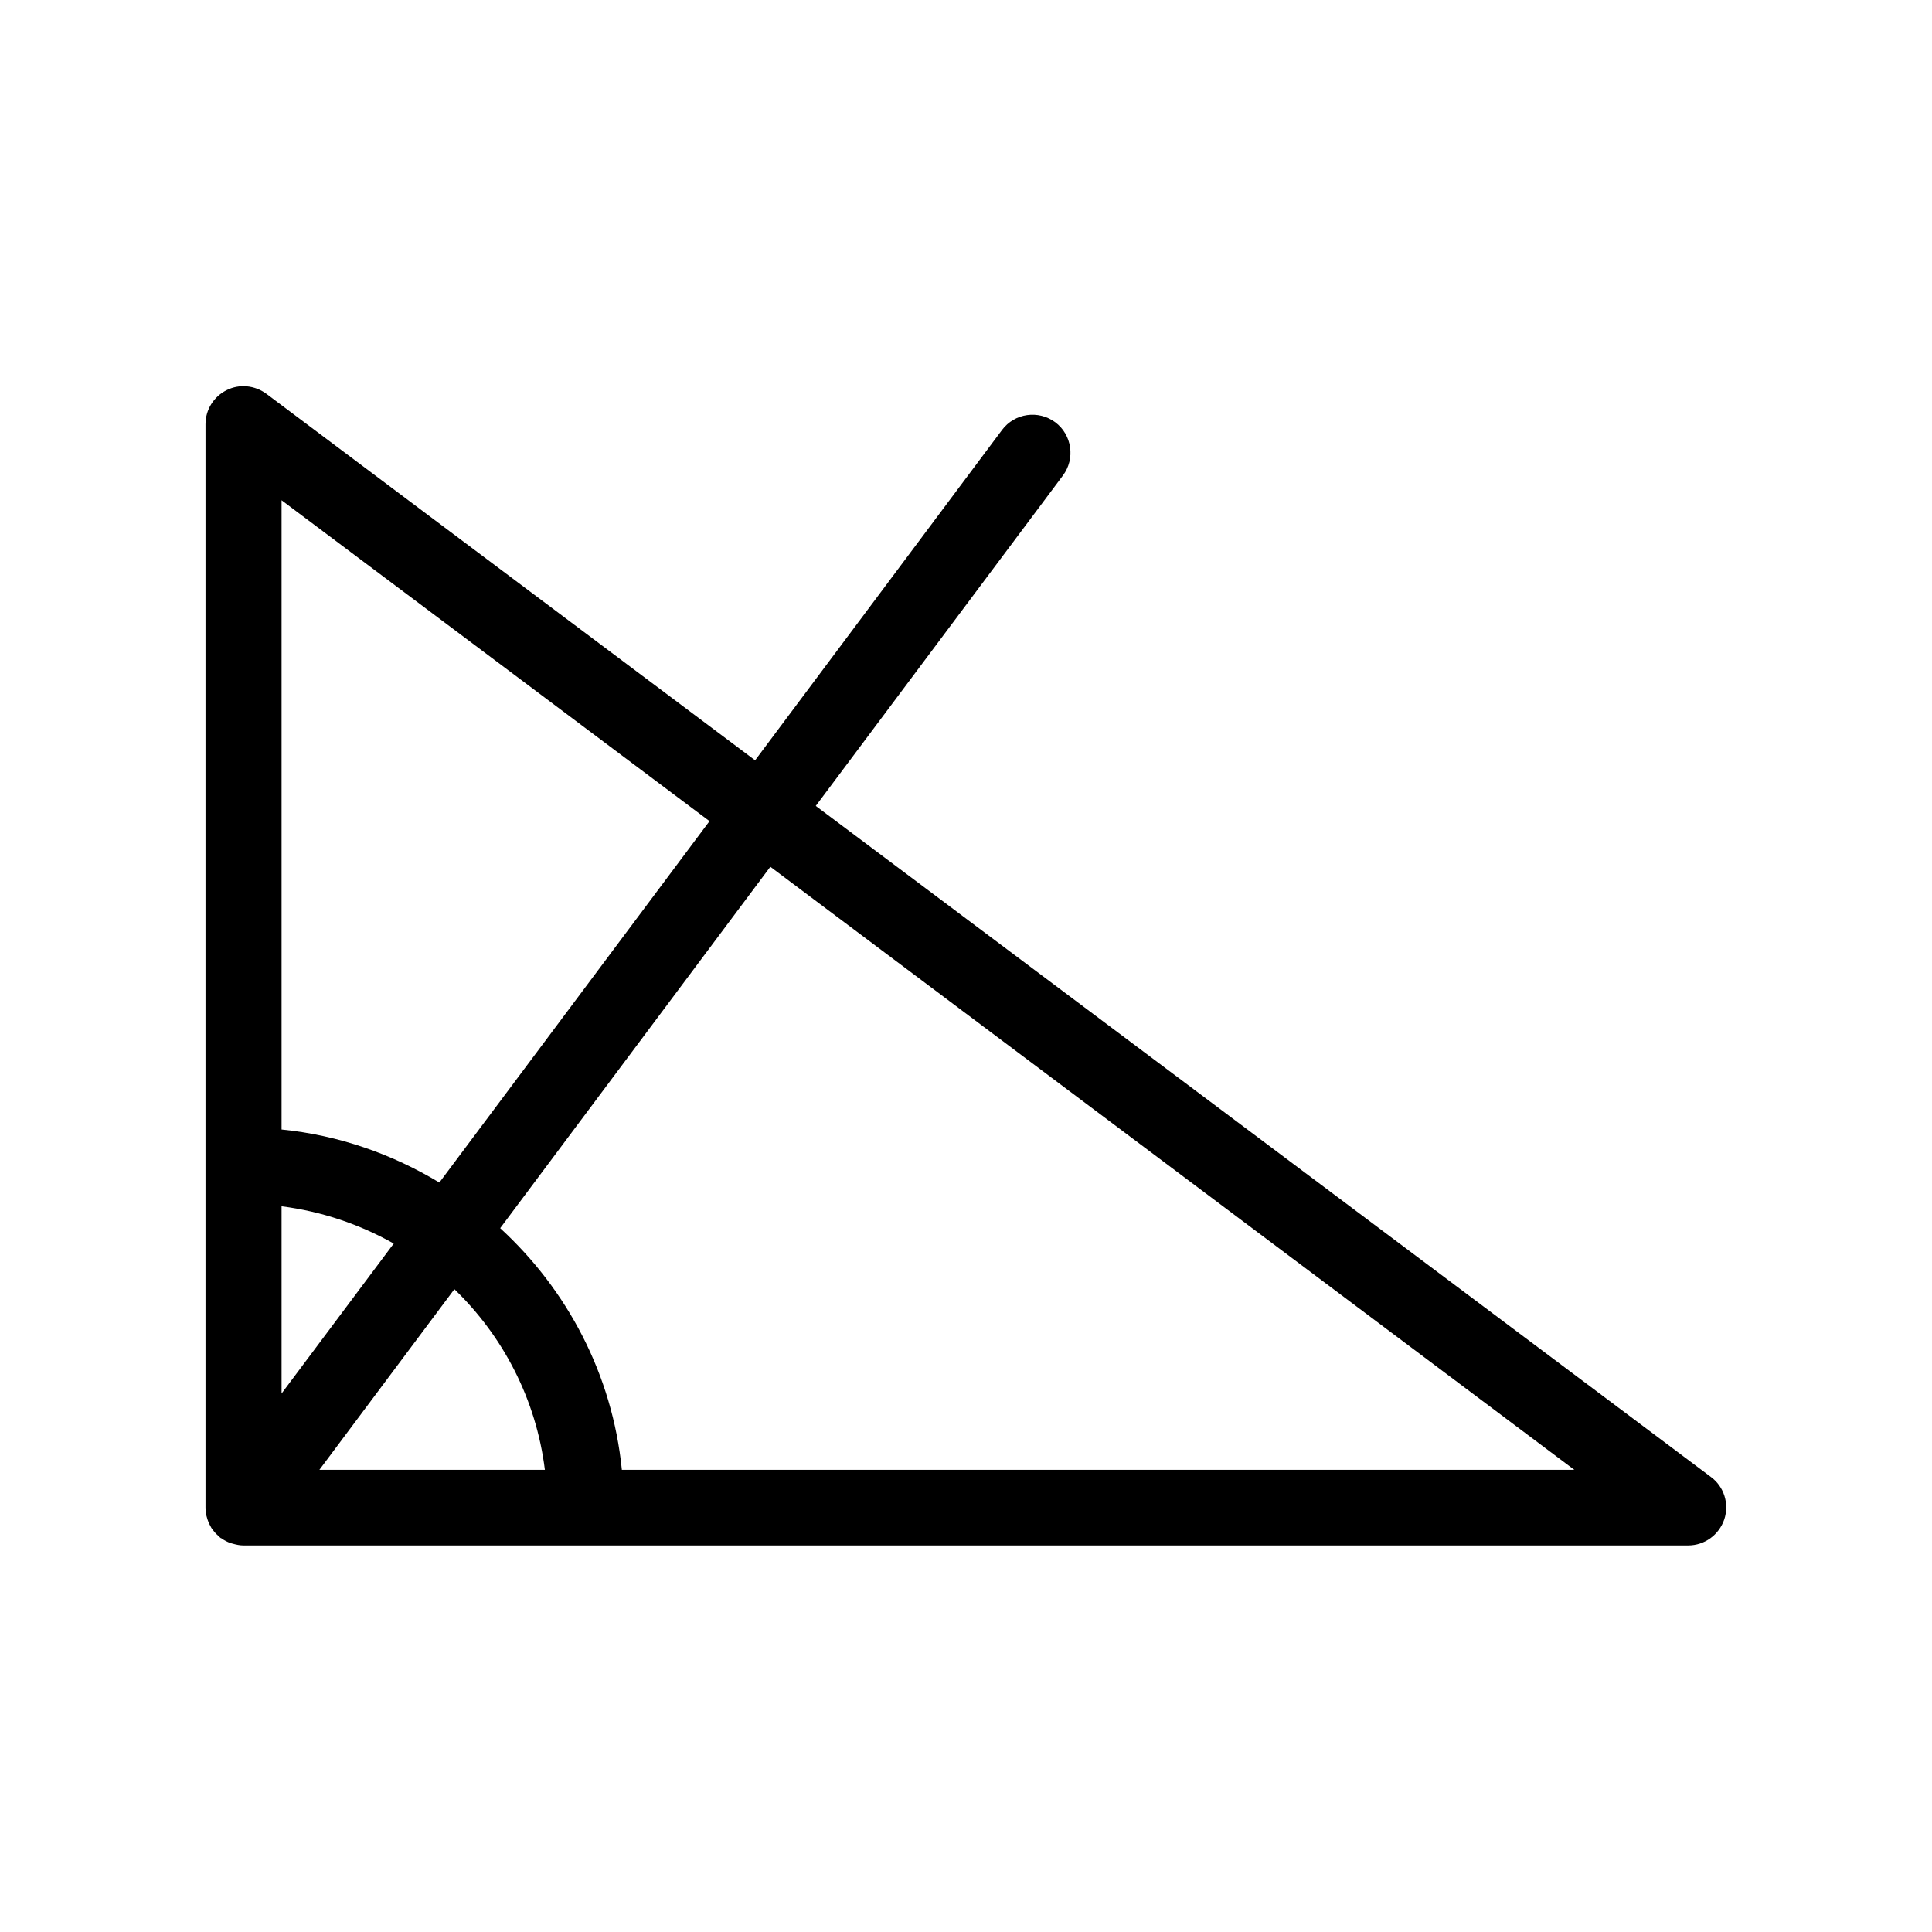
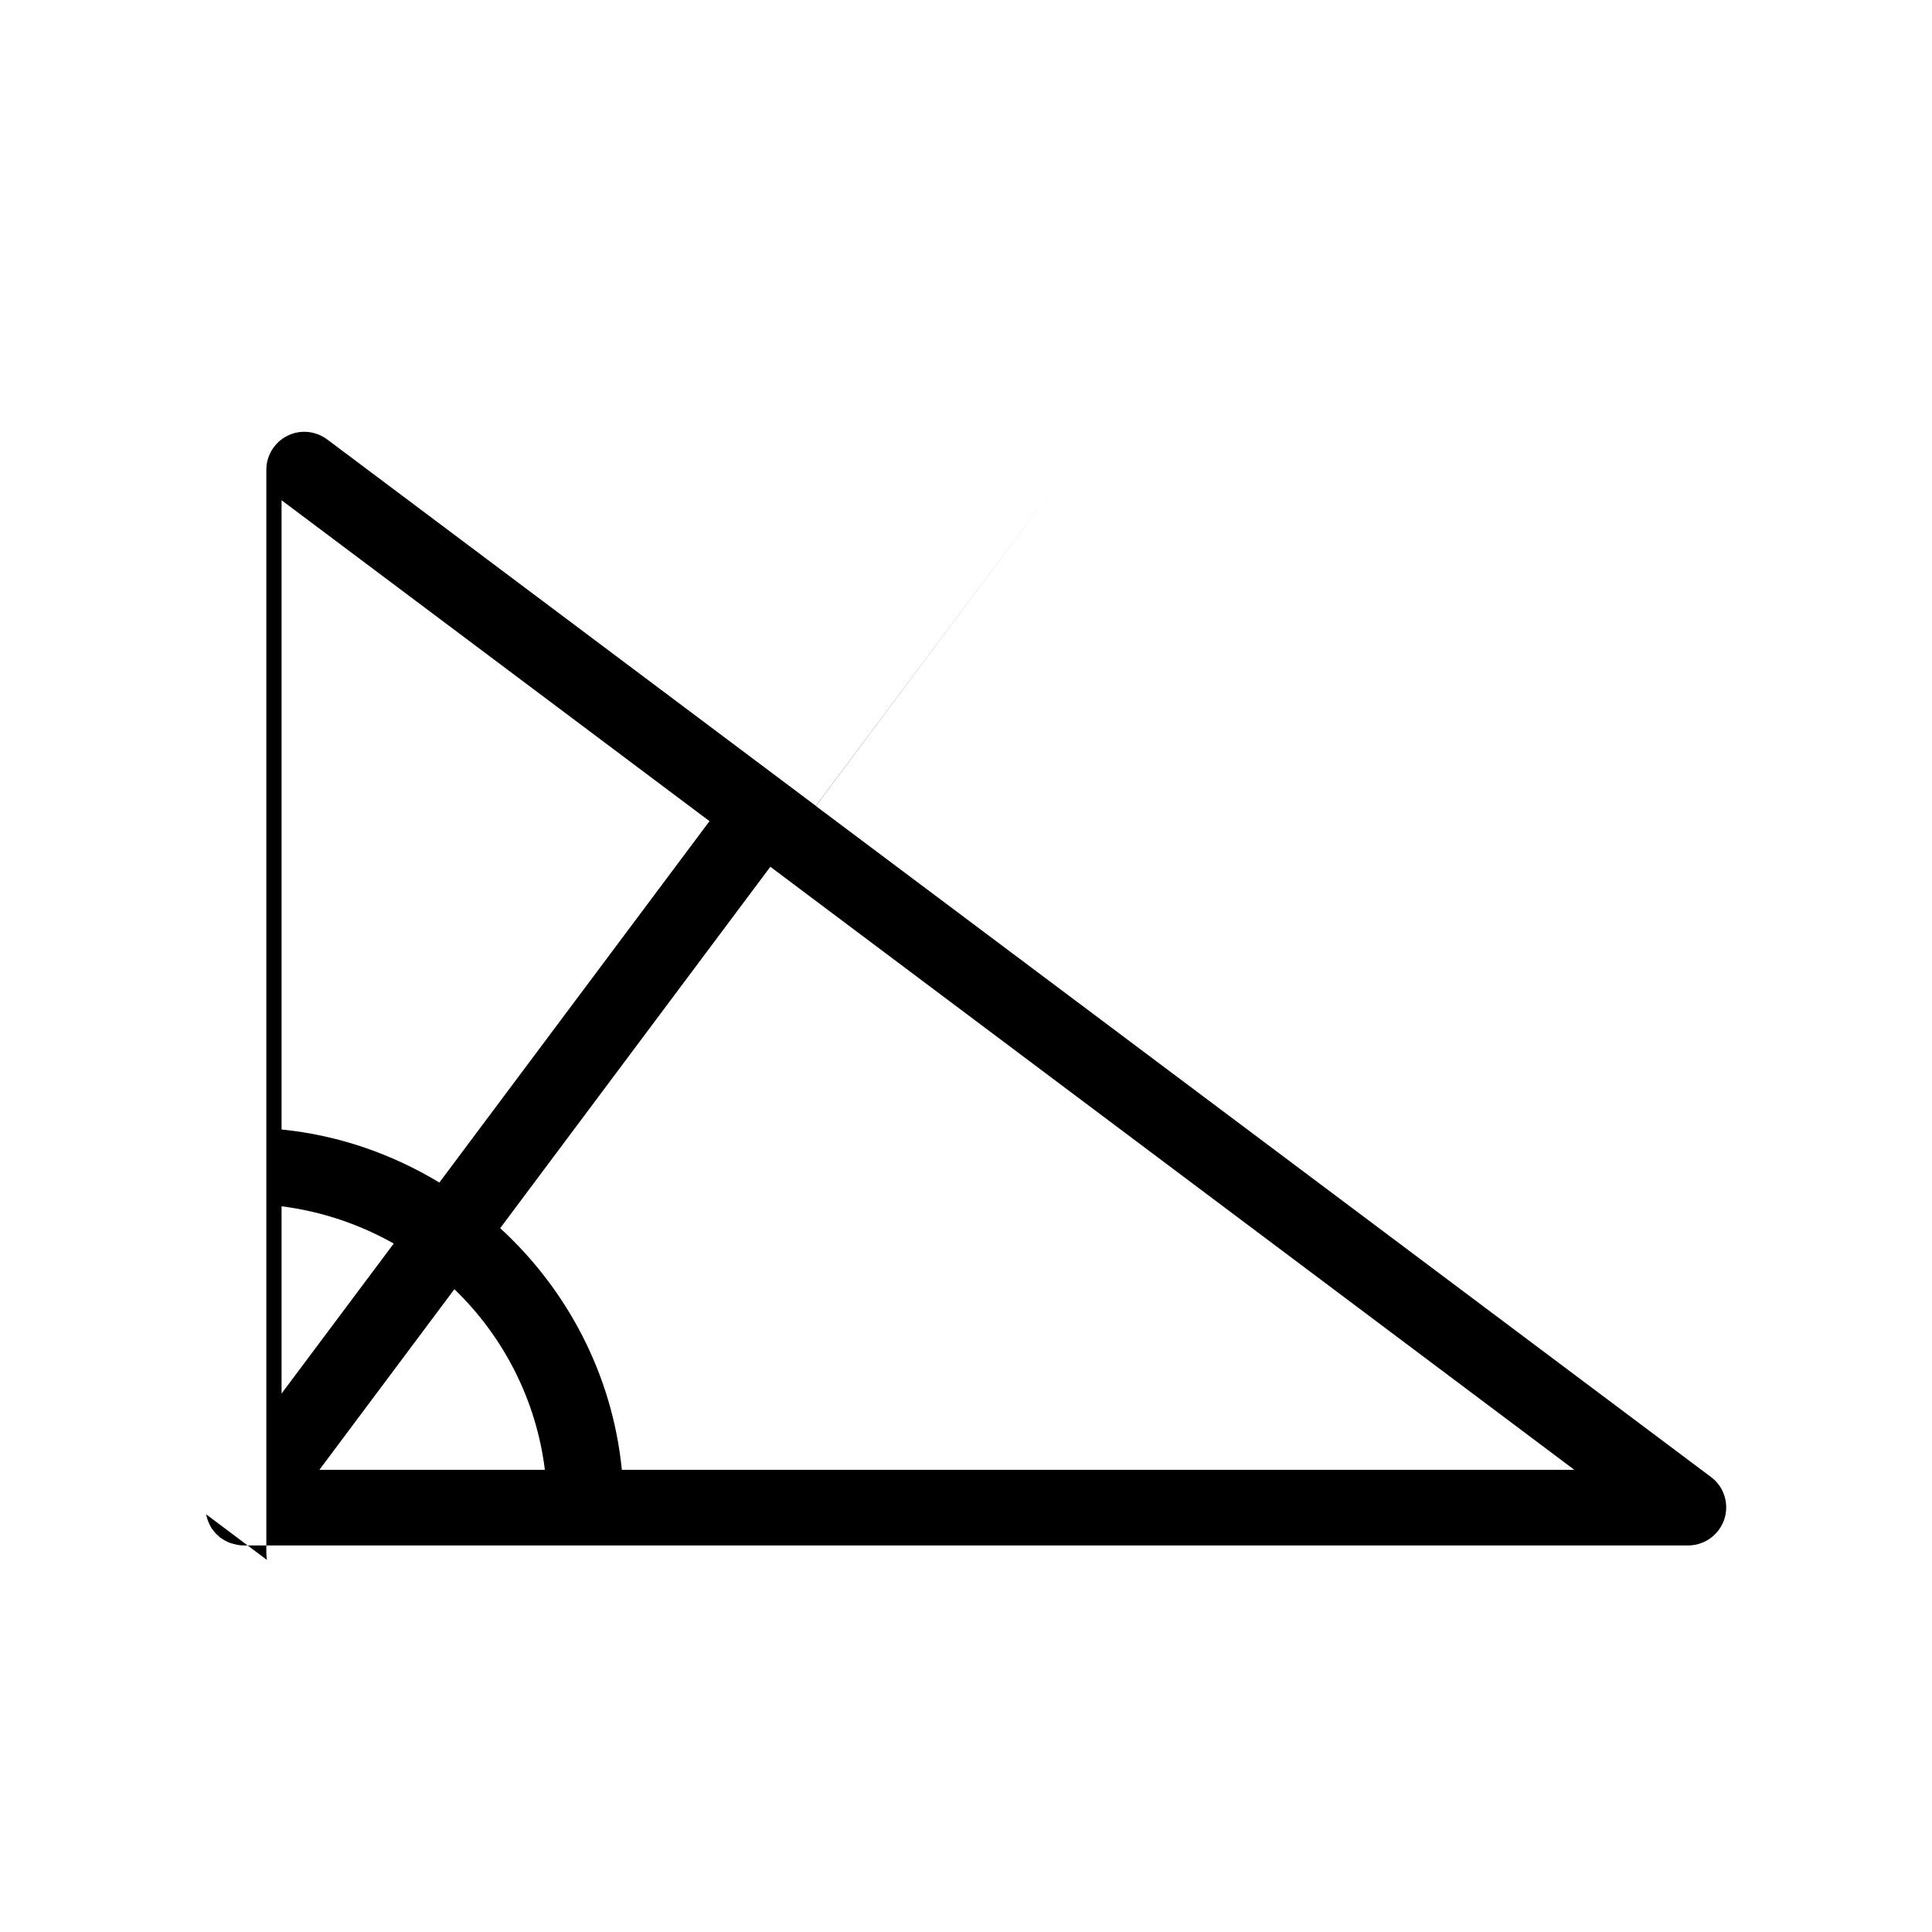
<svg xmlns="http://www.w3.org/2000/svg" fill="#000000" width="800px" height="800px" version="1.1" viewBox="144 144 512 512">
-   <path d="m198.62 545.3c0.051 0.301 0.152 0.605 0.25 0.957 0.102 0.301 0.152 0.605 0.301 0.906 0.102 0.301 0.25 0.605 0.402 0.906 0.152 0.301 0.301 0.555 0.453 0.855 0.203 0.301 0.402 0.555 0.605 0.805s0.402 0.504 0.605 0.707c0.25 0.25 0.555 0.504 0.805 0.754 0.152 0.152 0.301 0.301 0.453 0.402 0.051 0.051 0.102 0.051 0.152 0.051 0.754 0.555 1.613 1.008 2.519 1.309 0.203 0.051 0.352 0.102 0.555 0.152 0.906 0.25 1.812 0.453 2.769 0.453h382.89c4.332 0 8.16-2.769 9.574-6.902 1.359-4.133-0.051-8.664-3.527-11.234l-237.24-177.84 65.496-87.562c3.324-4.434 2.418-10.781-2.016-14.105-4.484-3.324-10.781-2.418-14.105 2.016l-65.449 87.559-129.53-97.133c-3.074-2.266-7.152-2.672-10.531-0.957-3.426 1.715-5.59 5.188-5.59 9.02v287.17c0 0.203 0.051 0.453 0.051 0.656 0.047 0.352 0.047 0.703 0.098 1.055zm30.027-11.789 35.77-47.863c12.898 12.445 21.664 29.172 23.98 47.863zm119.5-159.81 213.06 159.81h-252.41c-2.519-25.293-14.508-47.762-32.242-64.035zm-129.53-97.133 113.41 85.043-71.594 95.773c-12.445-7.508-26.602-12.543-41.816-14.055zm0 187.11c10.68 1.359 20.707 4.785 29.727 9.875l-29.727 39.75z" />
+   <path d="m198.62 545.3c0.051 0.301 0.152 0.605 0.25 0.957 0.102 0.301 0.152 0.605 0.301 0.906 0.102 0.301 0.25 0.605 0.402 0.906 0.152 0.301 0.301 0.555 0.453 0.855 0.203 0.301 0.402 0.555 0.605 0.805s0.402 0.504 0.605 0.707c0.25 0.25 0.555 0.504 0.805 0.754 0.152 0.152 0.301 0.301 0.453 0.402 0.051 0.051 0.102 0.051 0.152 0.051 0.754 0.555 1.613 1.008 2.519 1.309 0.203 0.051 0.352 0.102 0.555 0.152 0.906 0.25 1.812 0.453 2.769 0.453h382.89c4.332 0 8.16-2.769 9.574-6.902 1.359-4.133-0.051-8.664-3.527-11.234l-237.24-177.84 65.496-87.562l-65.449 87.559-129.53-97.133c-3.074-2.266-7.152-2.672-10.531-0.957-3.426 1.715-5.59 5.188-5.59 9.02v287.17c0 0.203 0.051 0.453 0.051 0.656 0.047 0.352 0.047 0.703 0.098 1.055zm30.027-11.789 35.77-47.863c12.898 12.445 21.664 29.172 23.98 47.863zm119.5-159.81 213.06 159.81h-252.41c-2.519-25.293-14.508-47.762-32.242-64.035zm-129.53-97.133 113.41 85.043-71.594 95.773c-12.445-7.508-26.602-12.543-41.816-14.055zm0 187.11c10.68 1.359 20.707 4.785 29.727 9.875l-29.727 39.75z" />
</svg>